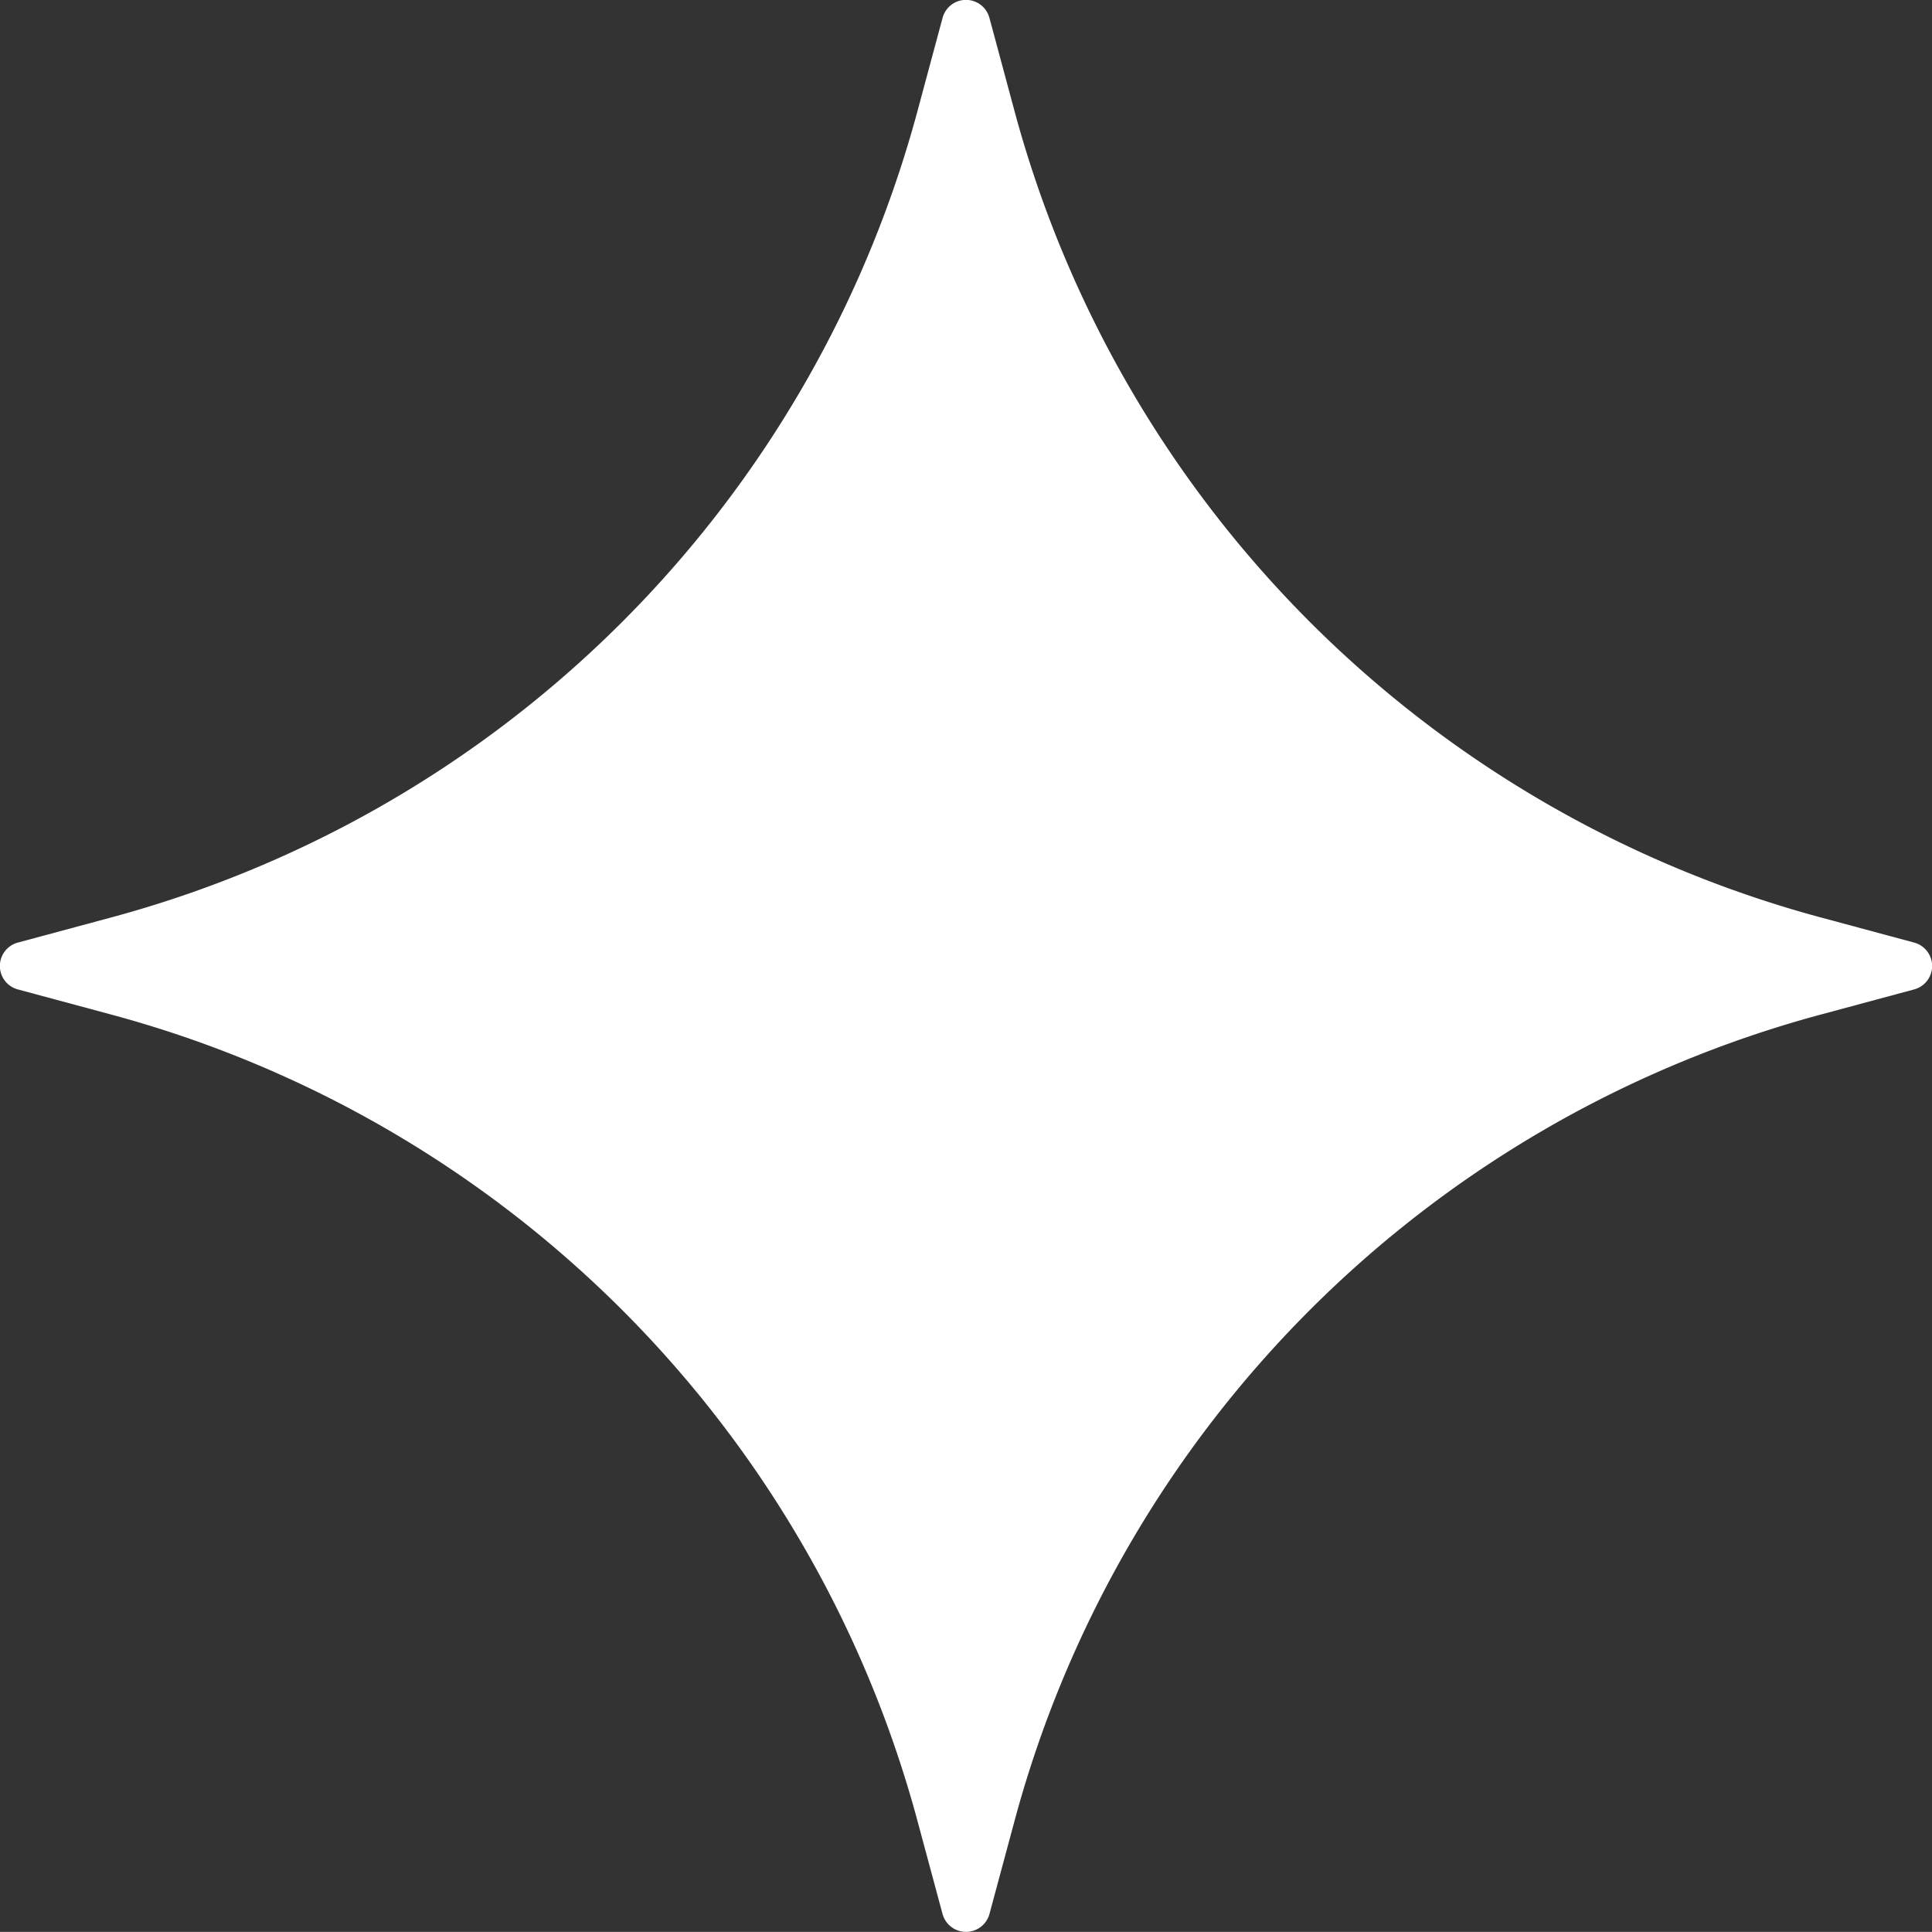
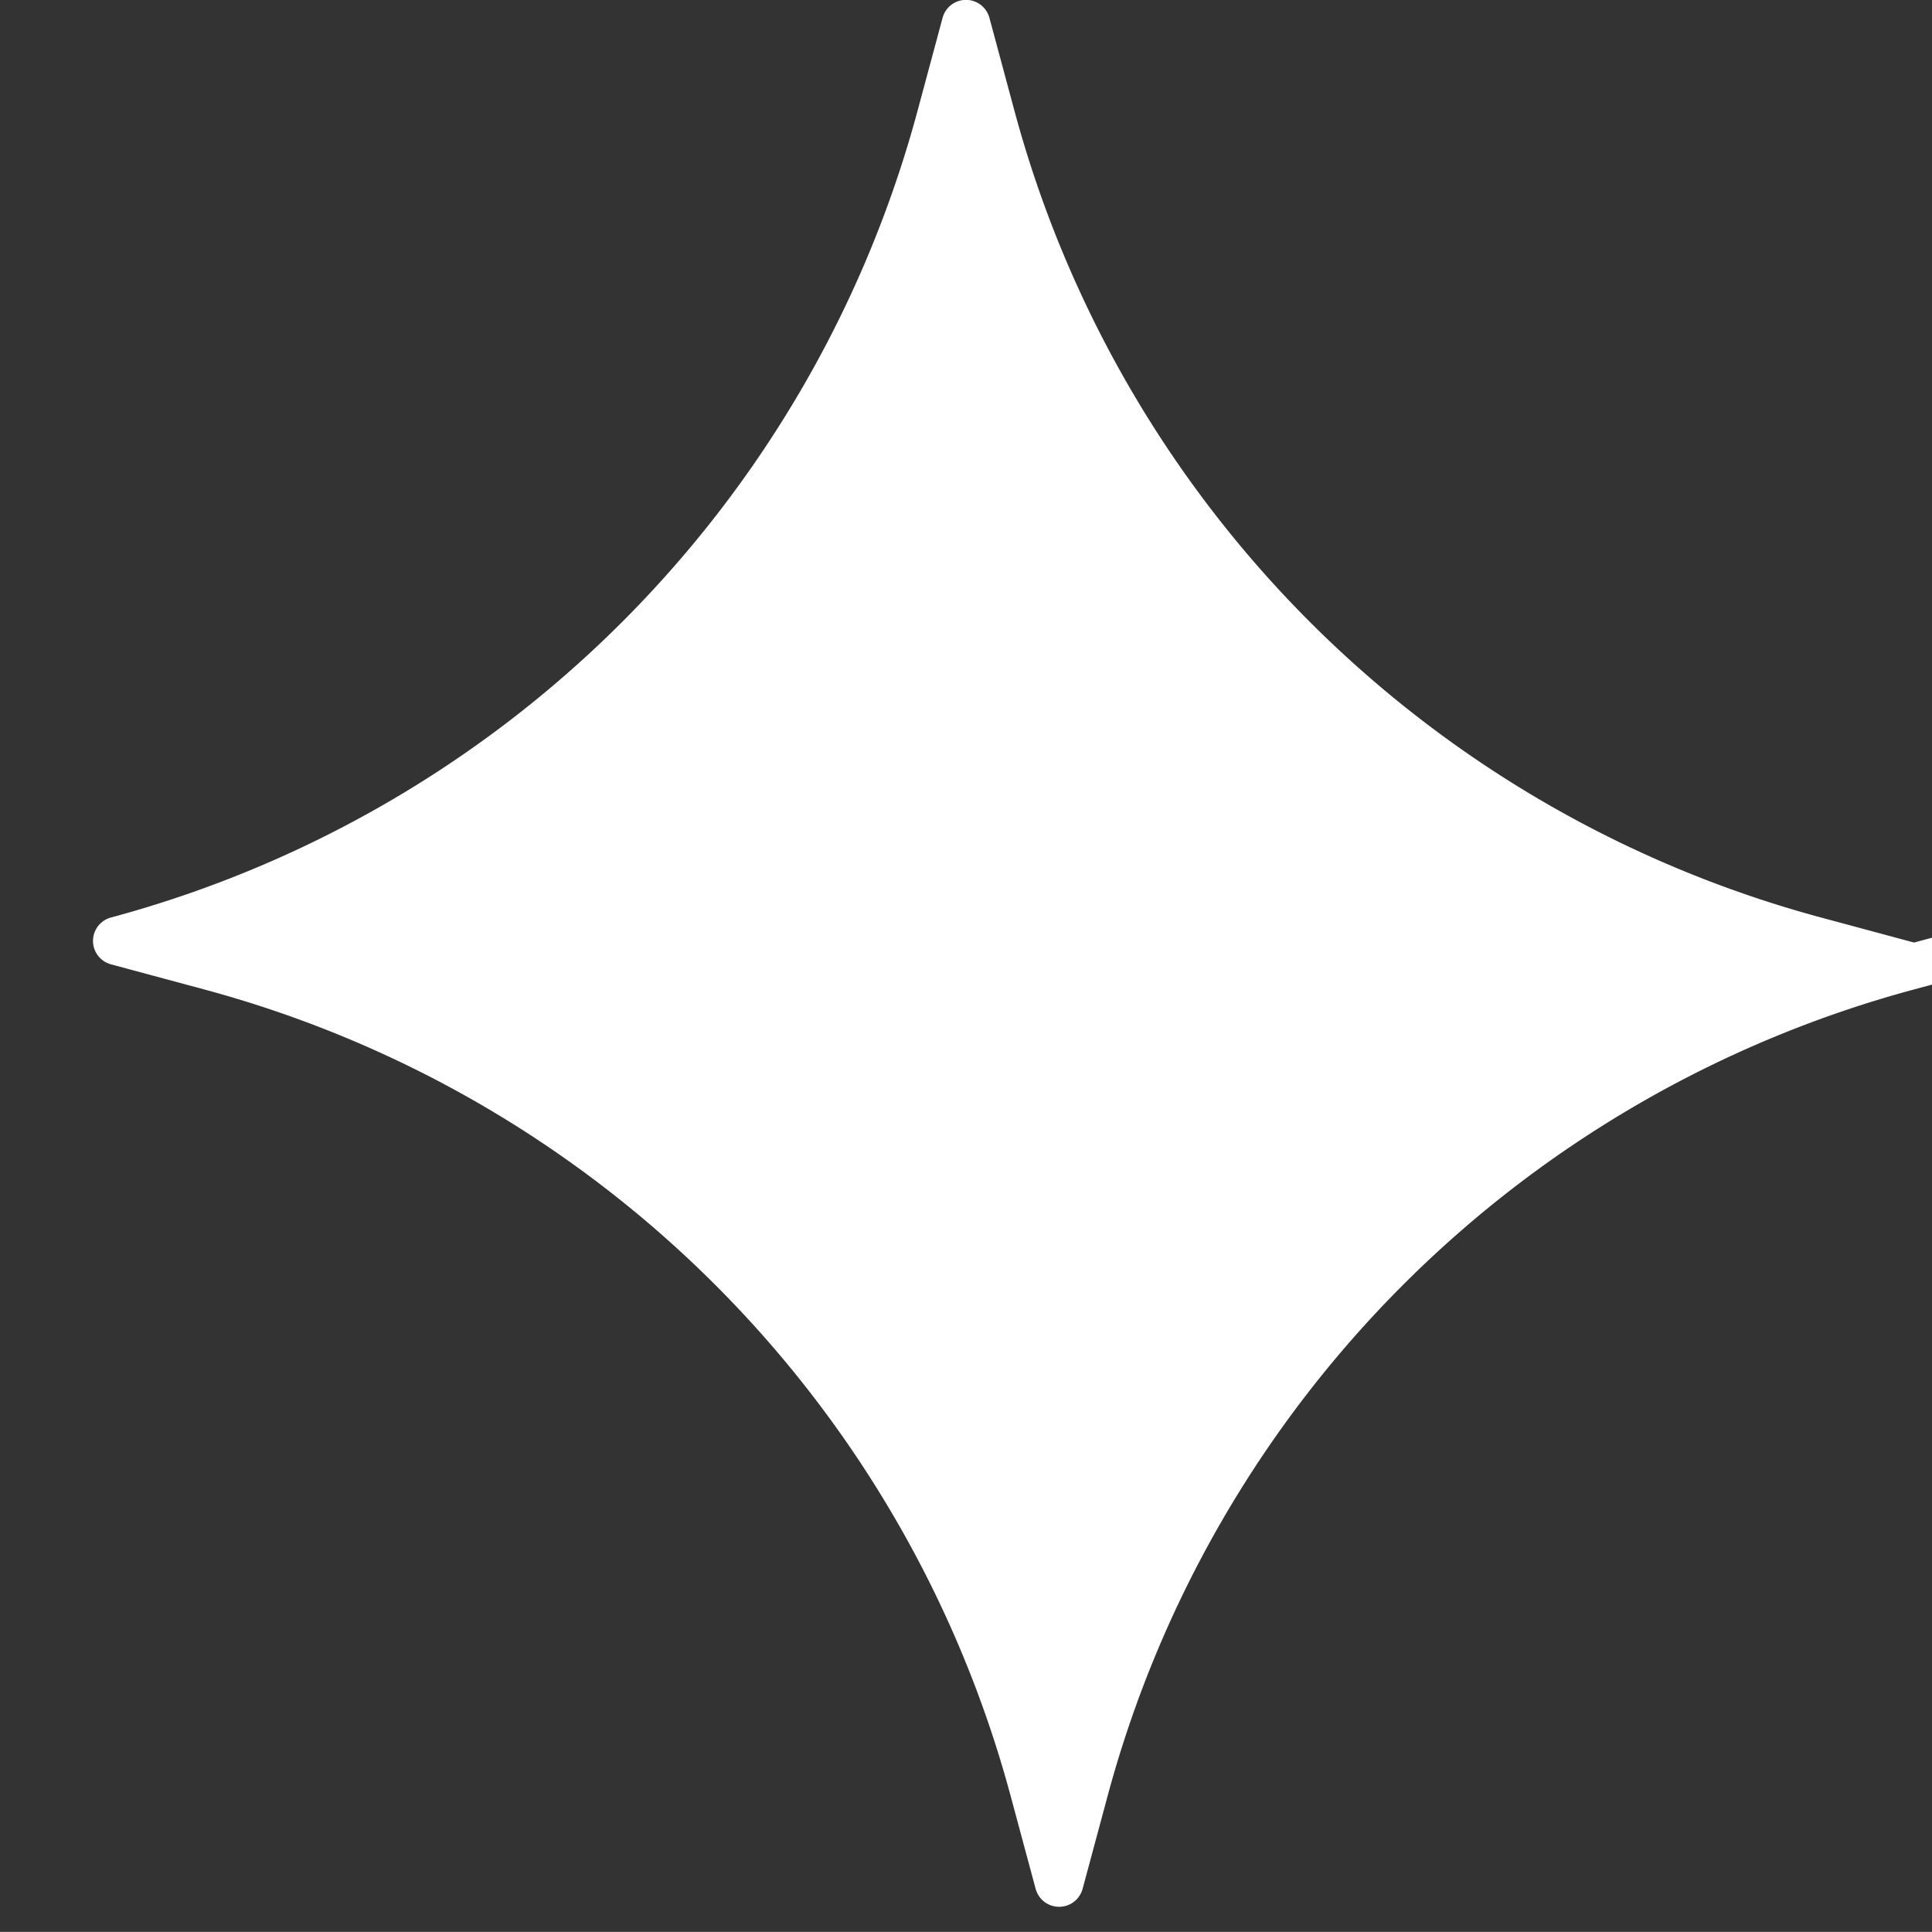
<svg xmlns="http://www.w3.org/2000/svg" width="23.111" height="23.11" viewBox="0 0 23.111 23.11">
  <rect x="0" y="0" width="23.111" height="23.11" fill="#333333" stroke="none" />
-   <path id="Path_439" data-name="Path 439" d="M45.88,11.275l-1.114-.3A13.673,13.673,0,0,1,35.12,1.329L34.82.215a.29.29,0,0,0-.561,0l-.3,1.114a13.671,13.671,0,0,1-9.646,9.646l-1.114.3a.29.29,0,0,0,0,.561l1.114.3a13.667,13.667,0,0,1,9.646,9.646l.3,1.114a.291.291,0,0,0,.561,0l.3-1.114a13.669,13.669,0,0,1,9.646-9.646l1.114-.3a.29.29,0,0,0,0-.561" transform="translate(-22.984)" fill="#fff" />
+   <path id="Path_439" data-name="Path 439" d="M45.88,11.275l-1.114-.3A13.673,13.673,0,0,1,35.12,1.329L34.82.215a.29.29,0,0,0-.561,0l-.3,1.114a13.671,13.671,0,0,1-9.646,9.646a.29.29,0,0,0,0,.561l1.114.3a13.667,13.667,0,0,1,9.646,9.646l.3,1.114a.291.291,0,0,0,.561,0l.3-1.114a13.669,13.669,0,0,1,9.646-9.646l1.114-.3a.29.29,0,0,0,0-.561" transform="translate(-22.984)" fill="#fff" />
</svg>